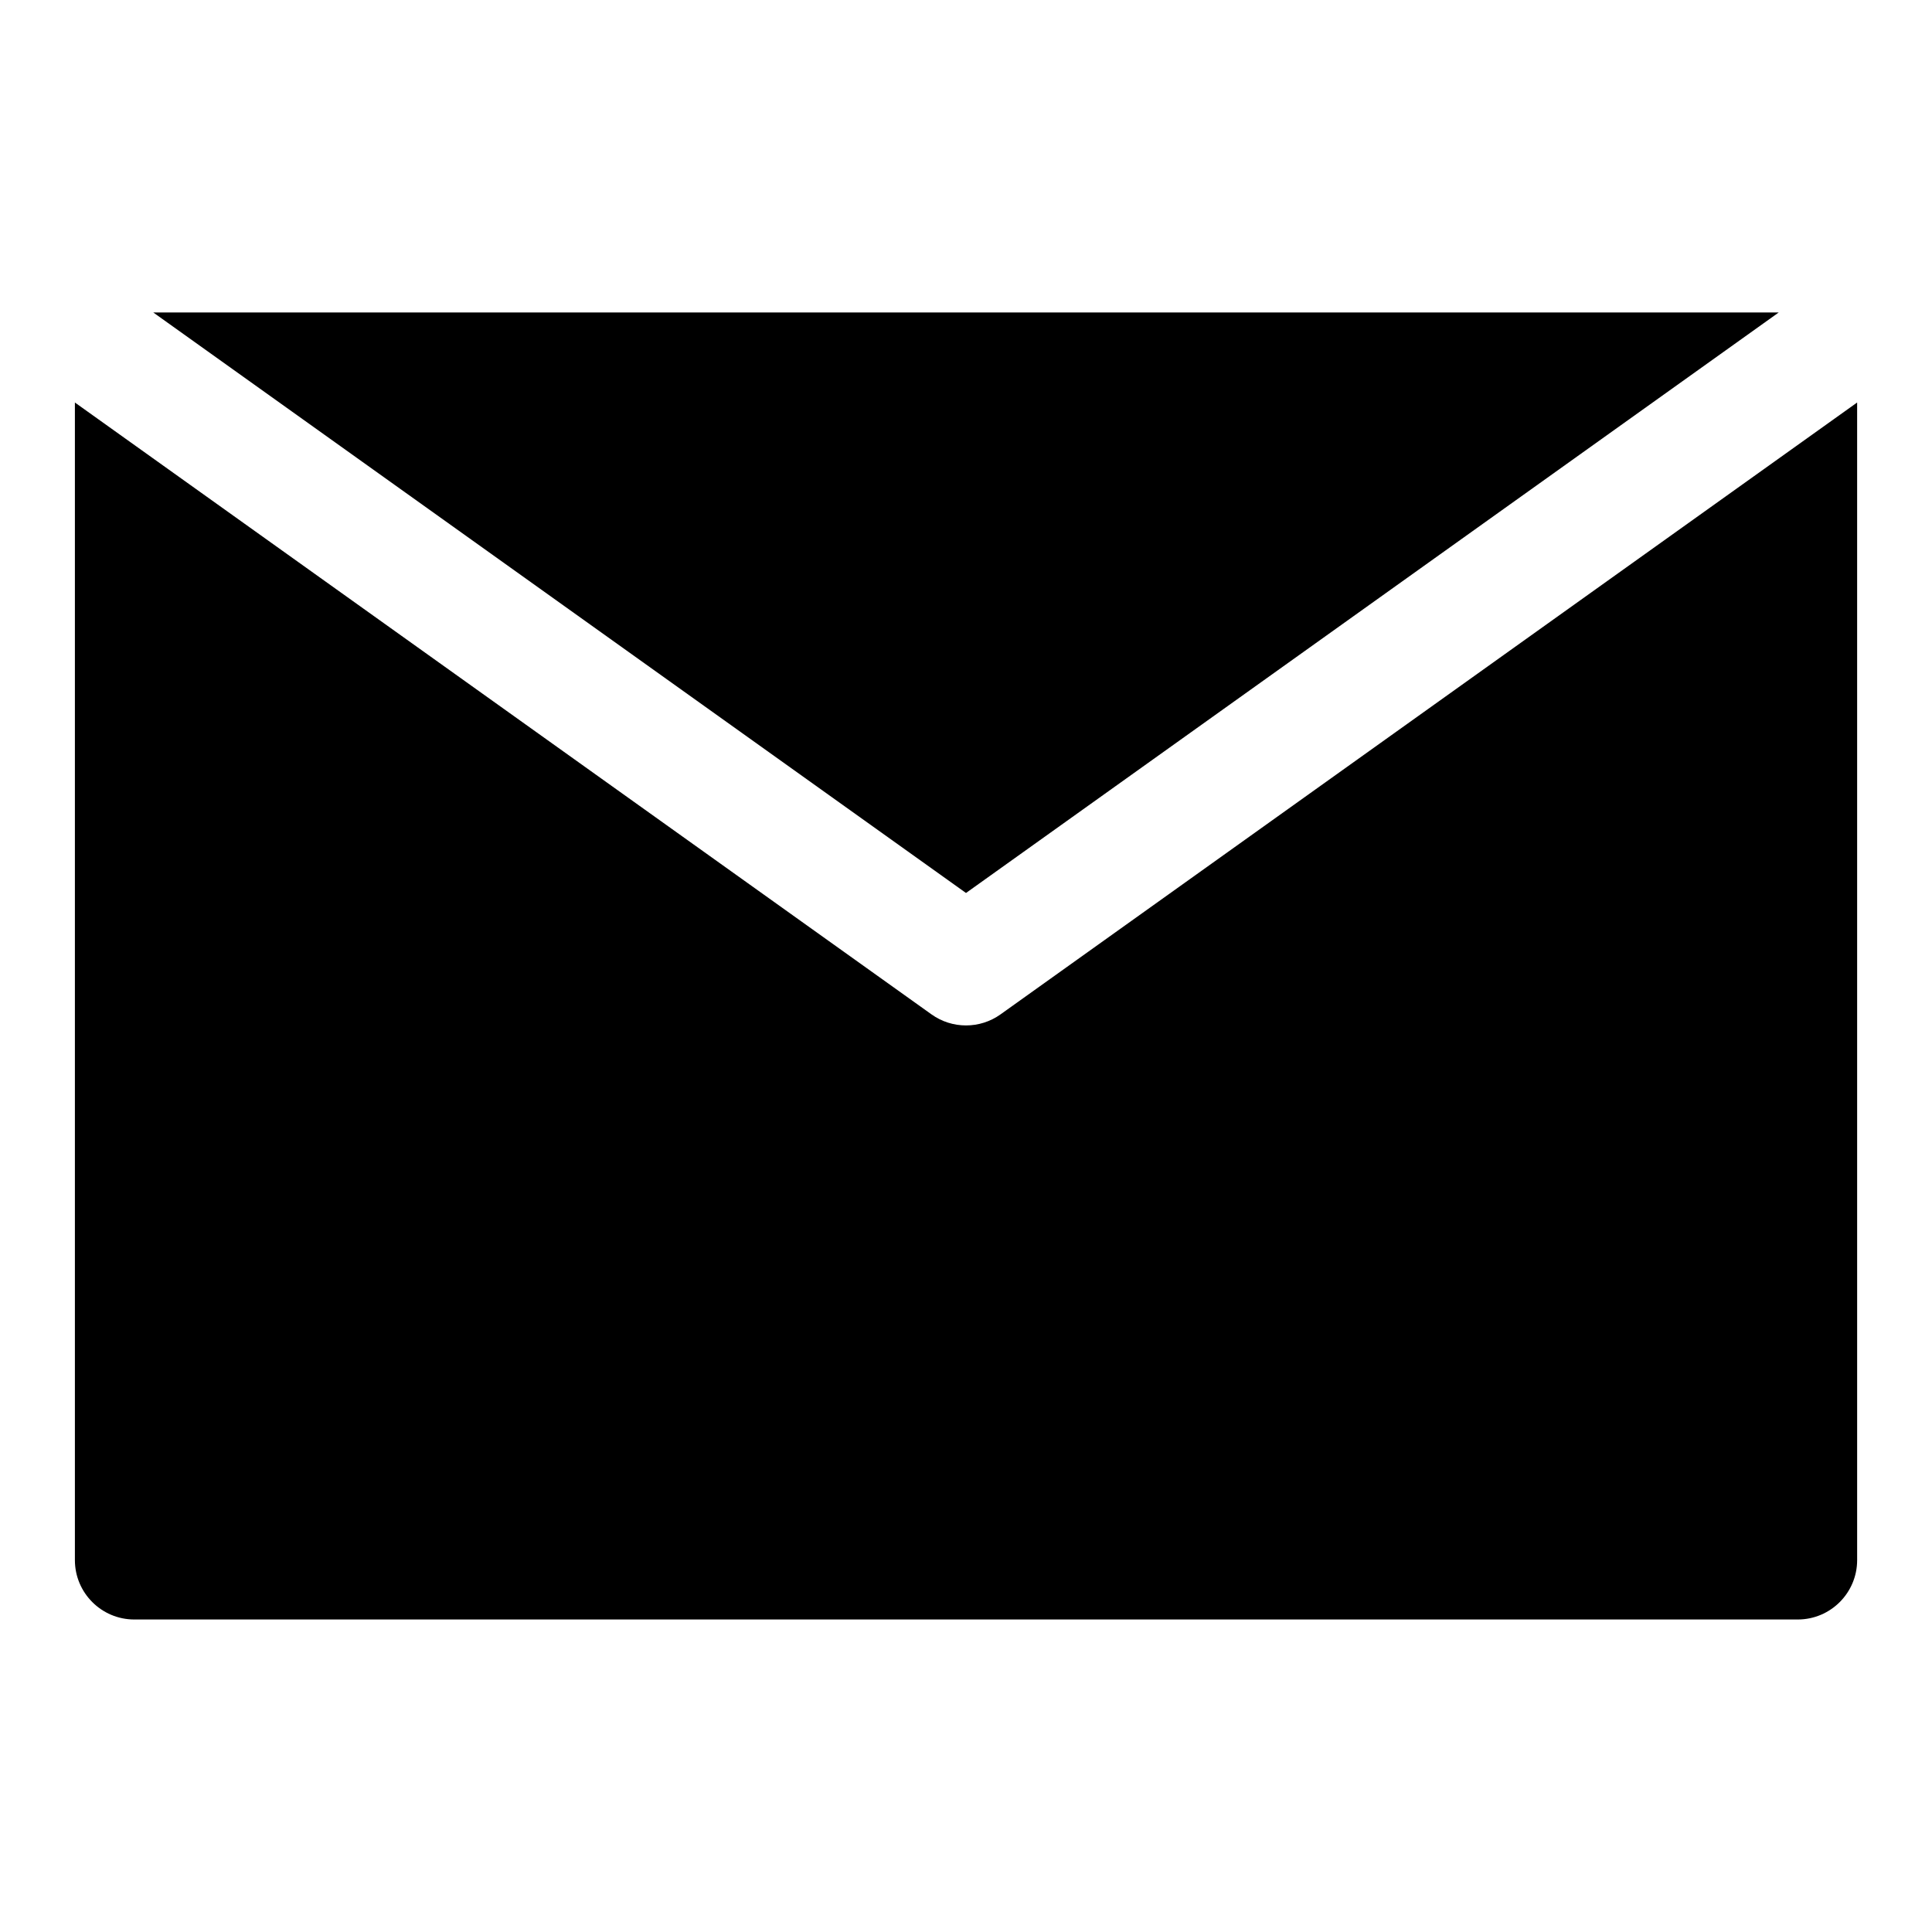
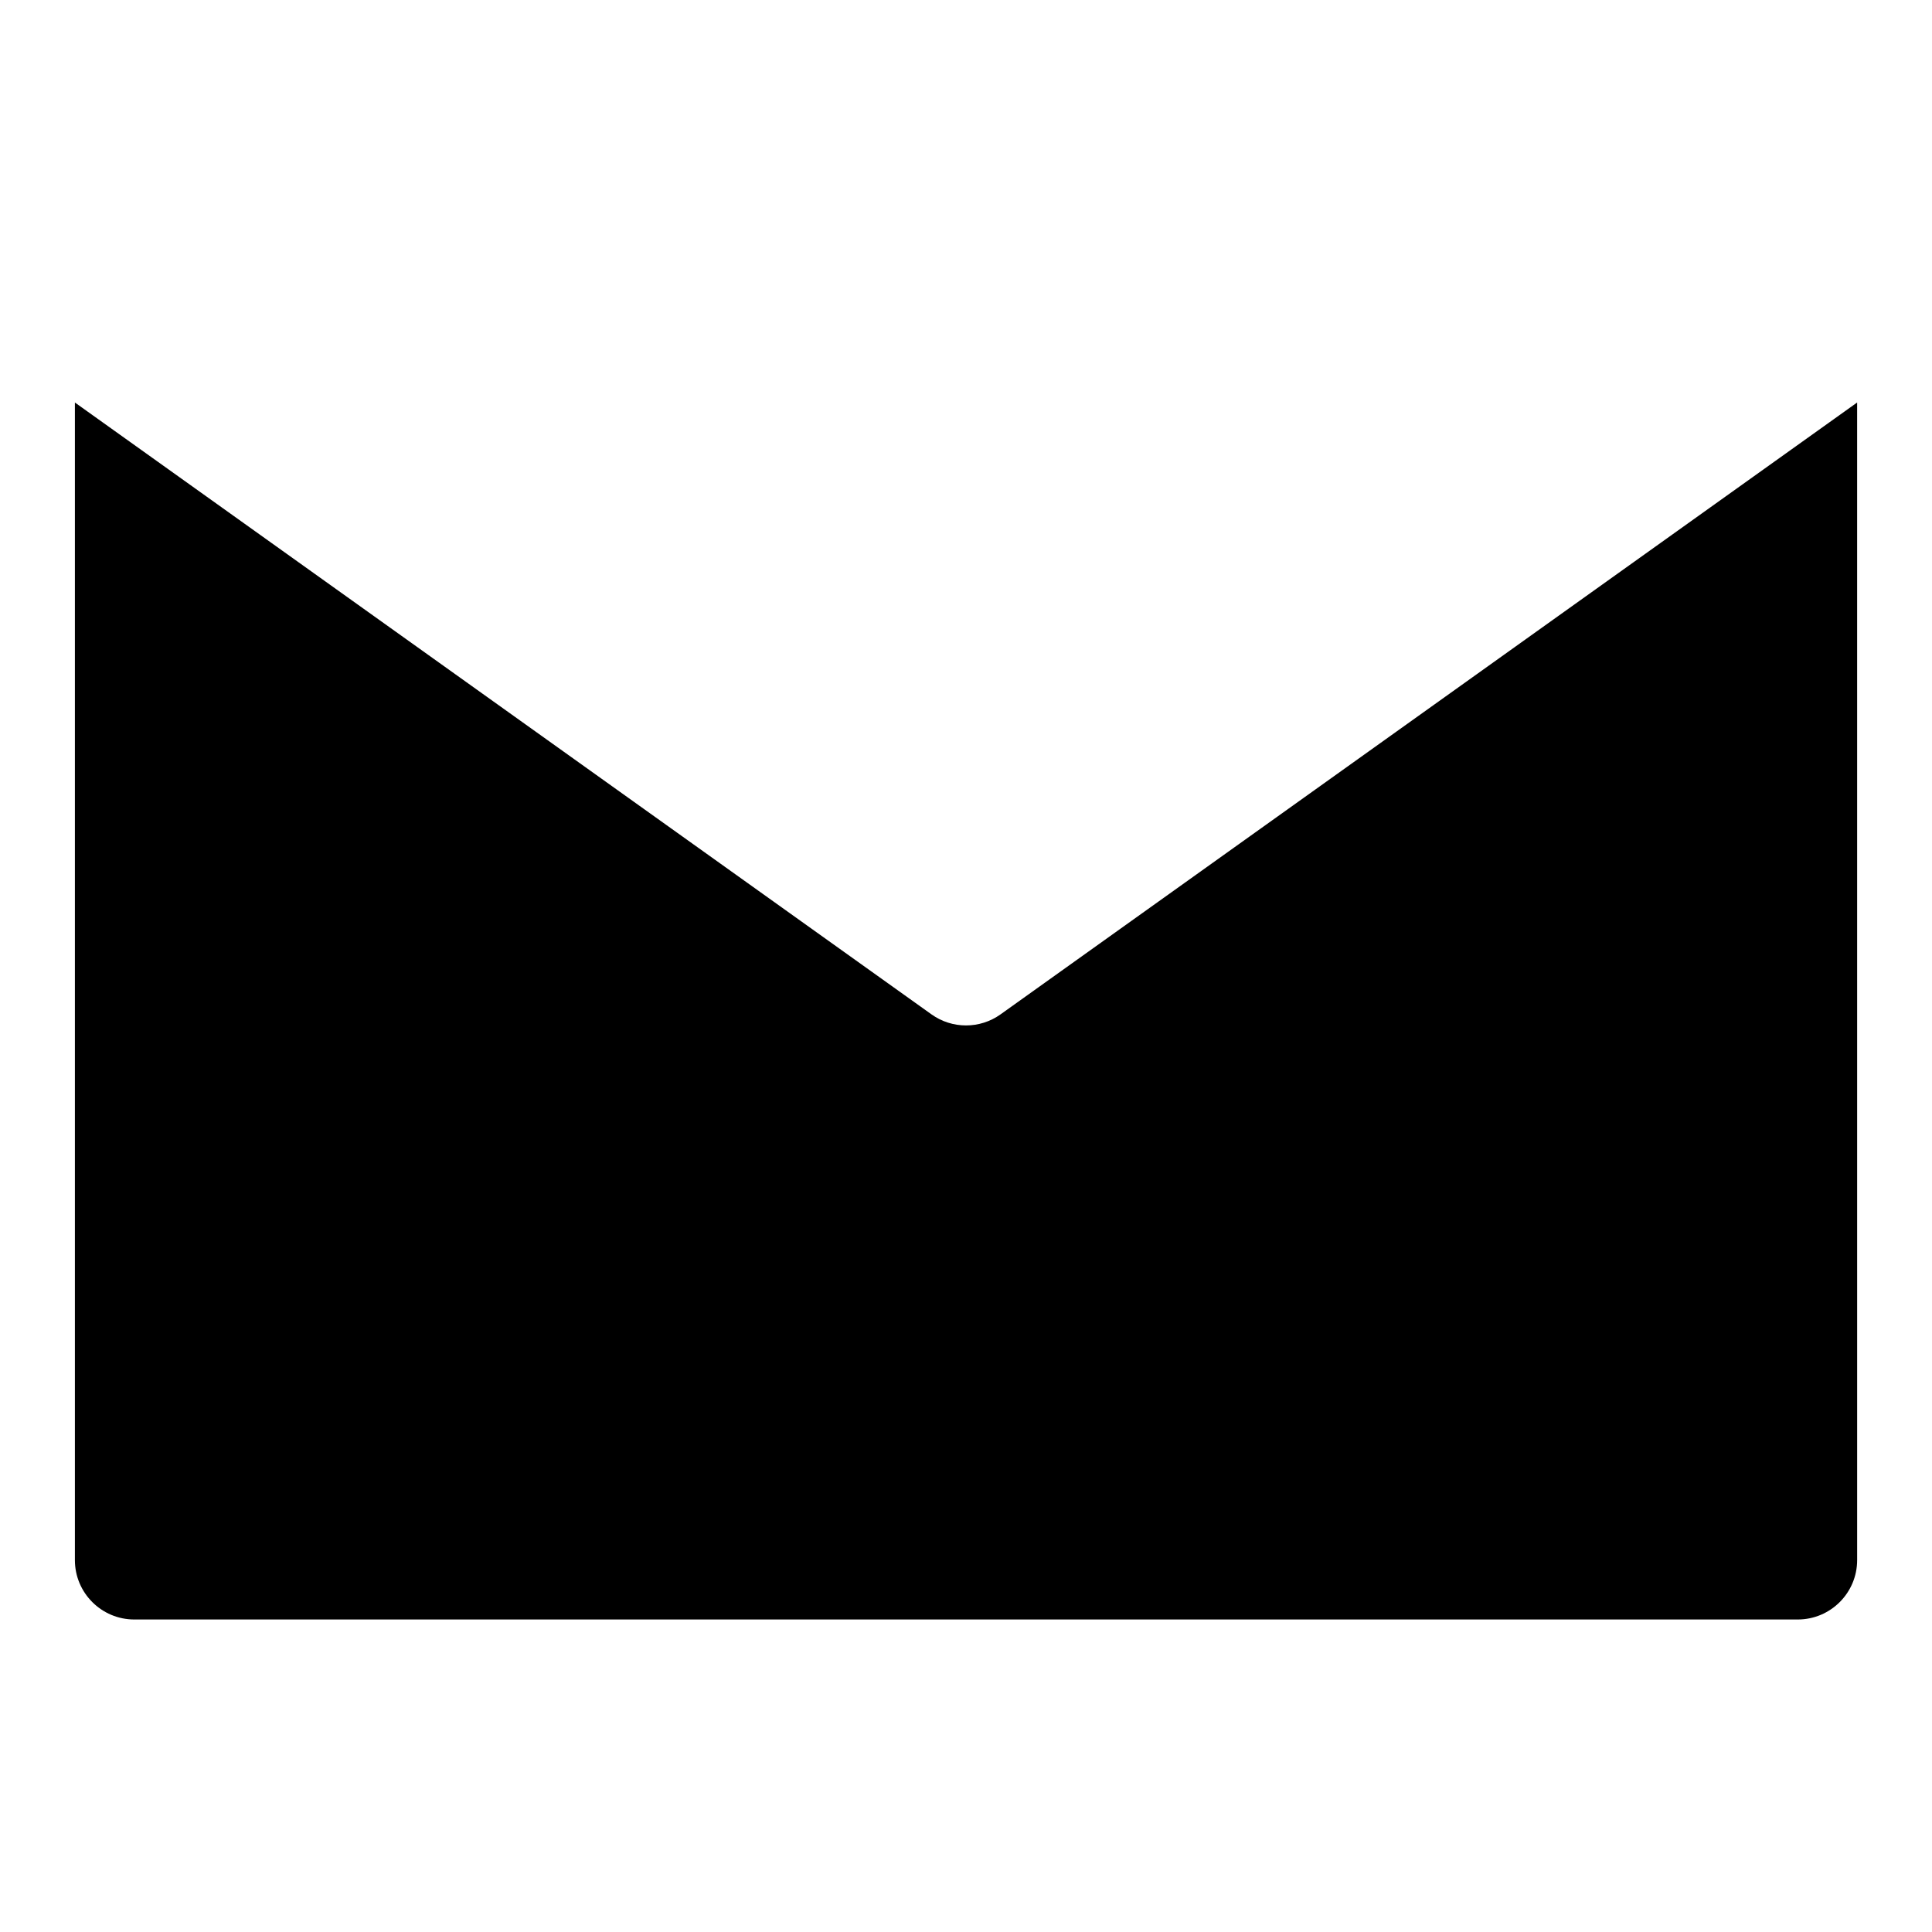
<svg xmlns="http://www.w3.org/2000/svg" fill="#000000" width="800px" height="800px" version="1.1" viewBox="144 144 512 512">
  <g fill-rule="evenodd">
    <path d="m636.16 250.67-227.01 162.15c-5.465 3.906-12.832 3.906-18.293 0l-227.01-162.15v306.77c0 8.691 7.055 15.742 15.742 15.742h440.83c8.691 0 15.742-7.055 15.742-15.742z" />
-     <path d="m400 380.65-215.38-153.84h430.76z" />
  </g>
</svg>